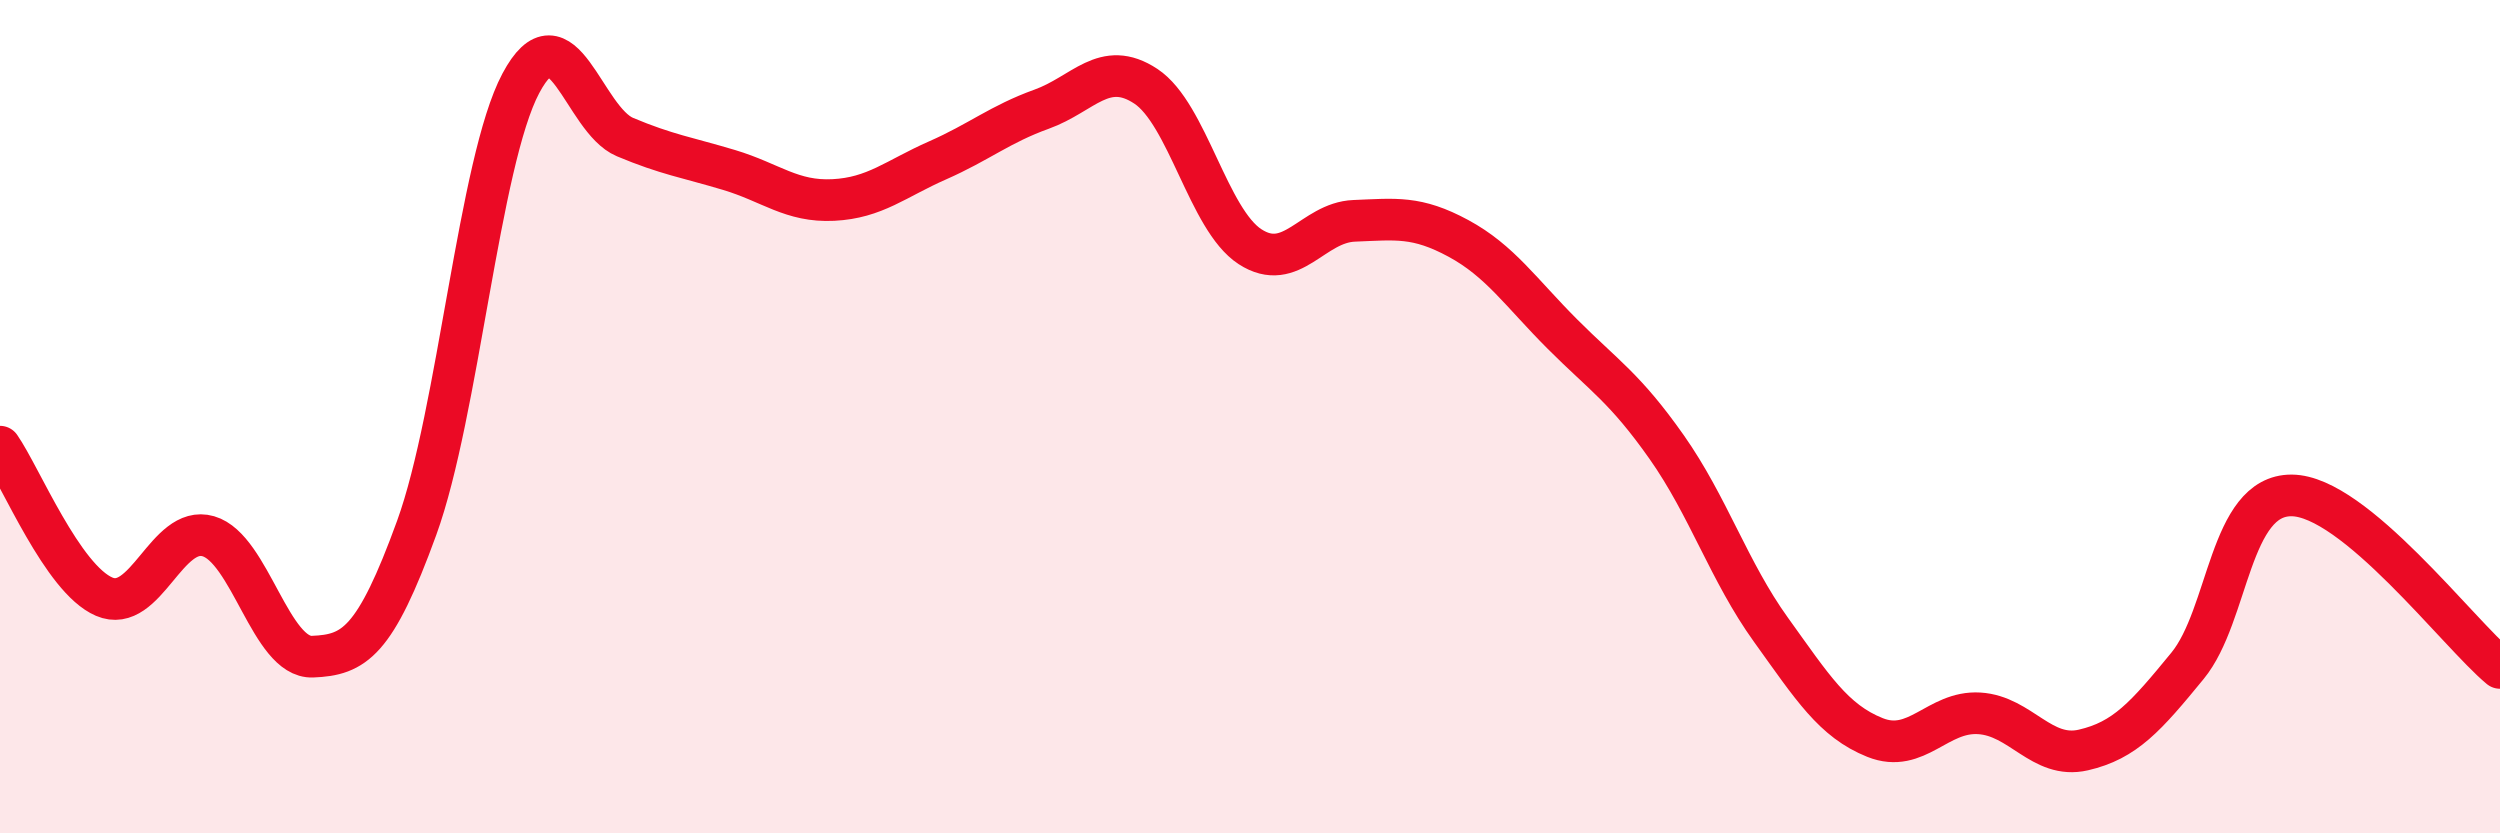
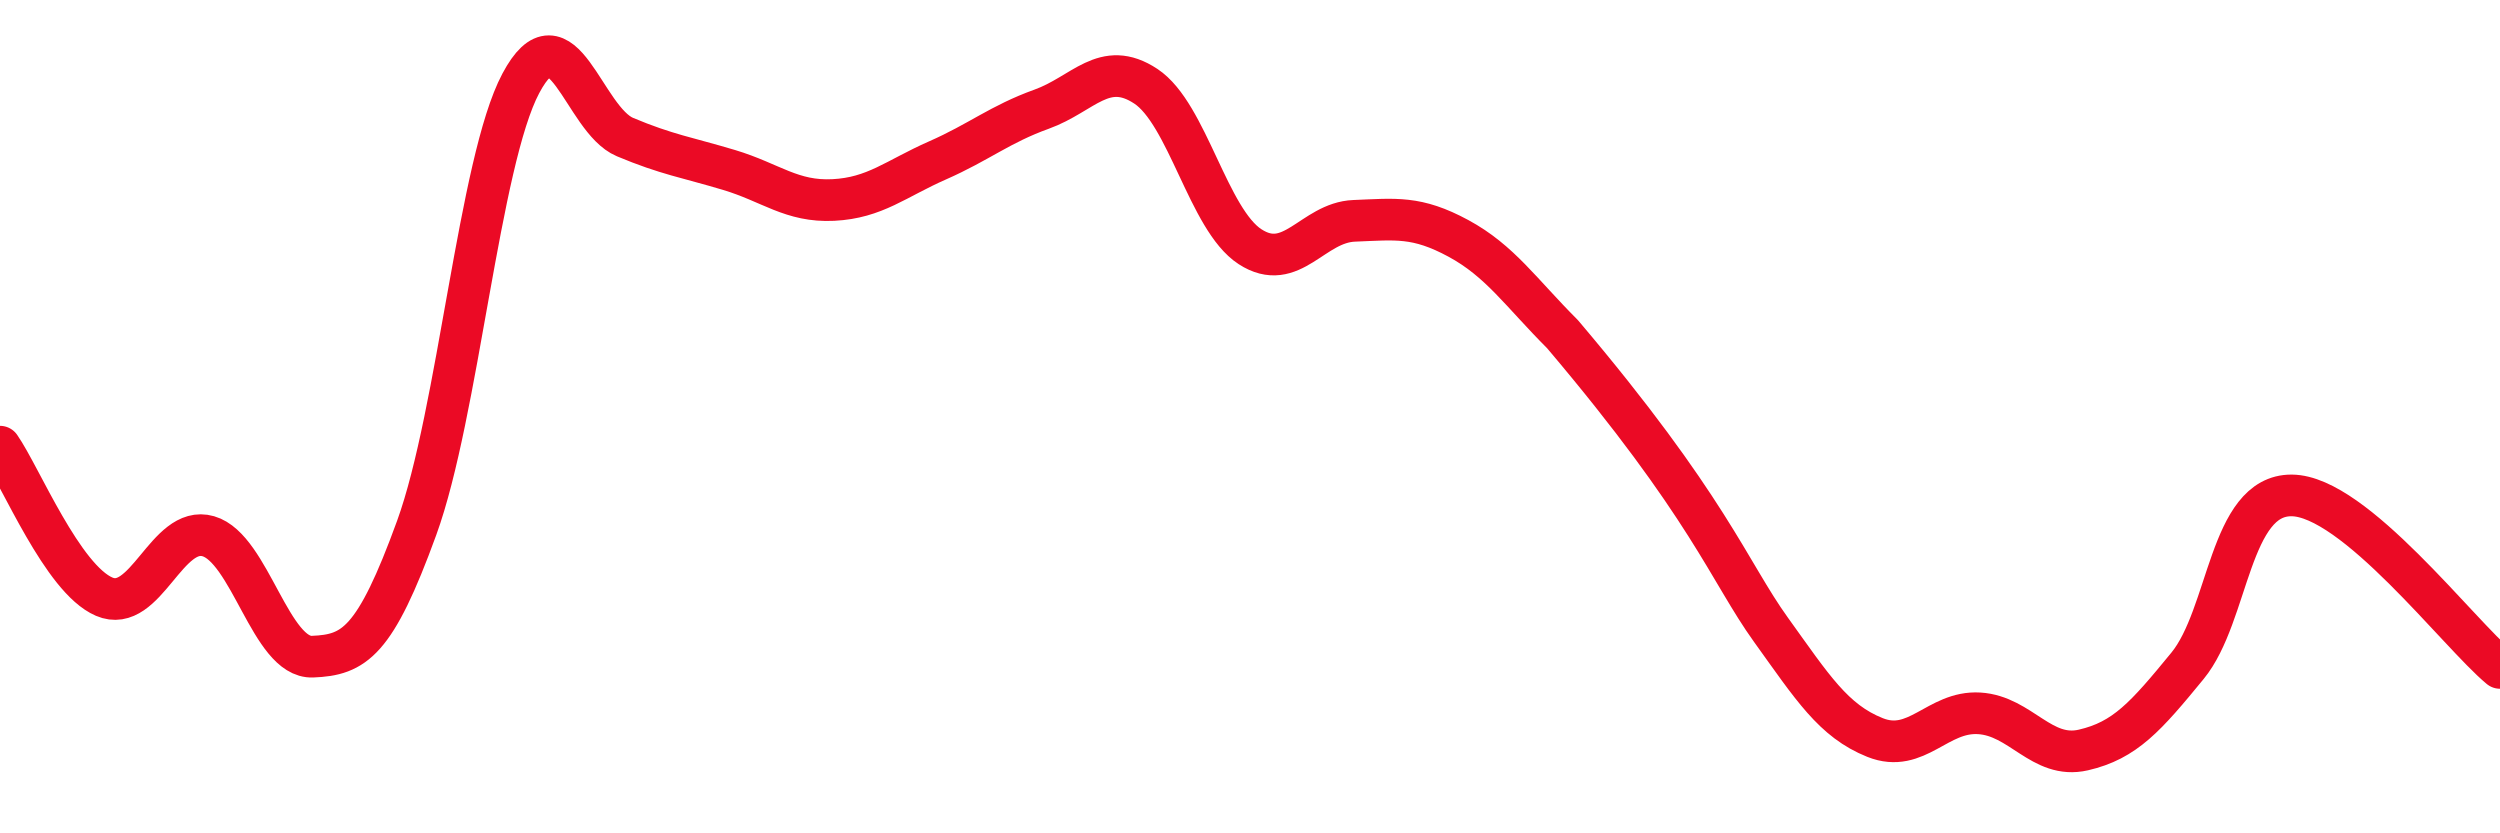
<svg xmlns="http://www.w3.org/2000/svg" width="60" height="20" viewBox="0 0 60 20">
-   <path d="M 0,10.72 C 0.5,11.44 1.5,13.89 2.5,14.32 C 3.5,14.75 4,12.58 5,12.87 C 6,13.16 6.5,15.8 7.5,15.76 C 8.5,15.72 9,15.42 10,12.67 C 11,9.92 11.5,3.88 12.5,2 C 13.5,0.12 14,2.87 15,3.29 C 16,3.71 16.5,3.78 17.5,4.08 C 18.5,4.38 19,4.85 20,4.8 C 21,4.75 21.5,4.29 22.5,3.85 C 23.5,3.41 24,2.98 25,2.62 C 26,2.26 26.5,1.41 27.5,2.07 C 28.5,2.73 29,5.27 30,5.92 C 31,6.57 31.5,5.34 32.5,5.3 C 33.5,5.26 34,5.18 35,5.72 C 36,6.26 36.5,7.02 37.5,8.02 C 38.5,9.02 39,9.31 40,10.73 C 41,12.15 41.5,13.72 42.5,15.11 C 43.5,16.5 44,17.3 45,17.7 C 46,18.1 46.5,17.06 47.5,17.12 C 48.5,17.18 49,18.23 50,18 C 51,17.77 51.5,17.2 52.5,15.98 C 53.5,14.76 53.5,11.88 55,11.89 C 56.5,11.9 59,15.2 60,16.03L60 20L0 20Z" fill="#EB0A25" opacity="0.1" stroke-linecap="round" stroke-linejoin="round" />
-   <path d="M 0,10.72 C 0.5,11.44 1.5,13.89 2.5,14.32 C 3.5,14.75 4,12.58 5,12.87 C 6,13.16 6.5,15.8 7.5,15.76 C 8.5,15.72 9,15.42 10,12.67 C 11,9.92 11.5,3.88 12.5,2 C 13.5,0.12 14,2.87 15,3.29 C 16,3.71 16.5,3.78 17.5,4.08 C 18.5,4.38 19,4.85 20,4.8 C 21,4.75 21.5,4.29 22.5,3.85 C 23.5,3.41 24,2.98 25,2.62 C 26,2.26 26.5,1.41 27.5,2.07 C 28.5,2.73 29,5.27 30,5.92 C 31,6.57 31.5,5.34 32.5,5.3 C 33.5,5.26 34,5.18 35,5.72 C 36,6.26 36.5,7.02 37.5,8.02 C 38.5,9.02 39,9.31 40,10.73 C 41,12.15 41.5,13.72 42.5,15.11 C 43.5,16.5 44,17.3 45,17.7 C 46,18.1 46.5,17.06 47.5,17.12 C 48.5,17.18 49,18.23 50,18 C 51,17.77 51.5,17.2 52.5,15.98 C 53.5,14.76 53.5,11.88 55,11.89 C 56.5,11.9 59,15.2 60,16.03" stroke="#EB0A25" stroke-width="1" fill="none" stroke-linecap="round" stroke-linejoin="round" />
+   <path d="M 0,10.72 C 0.5,11.44 1.5,13.89 2.5,14.32 C 3.5,14.75 4,12.58 5,12.87 C 6,13.16 6.5,15.8 7.5,15.76 C 8.5,15.72 9,15.42 10,12.67 C 11,9.92 11.5,3.88 12.5,2 C 13.5,0.12 14,2.87 15,3.29 C 16,3.71 16.5,3.78 17.5,4.08 C 18.5,4.38 19,4.85 20,4.8 C 21,4.75 21.5,4.29 22.5,3.85 C 23.5,3.41 24,2.98 25,2.62 C 26,2.26 26.5,1.41 27.5,2.07 C 28.5,2.73 29,5.27 30,5.92 C 31,6.57 31.5,5.34 32.5,5.3 C 33.5,5.26 34,5.18 35,5.72 C 36,6.26 36.5,7.02 37.5,8.02 C 41,12.15 41.5,13.72 42.5,15.11 C 43.5,16.5 44,17.3 45,17.7 C 46,18.1 46.5,17.06 47.5,17.12 C 48.5,17.18 49,18.23 50,18 C 51,17.77 51.5,17.2 52.5,15.98 C 53.5,14.76 53.5,11.88 55,11.89 C 56.5,11.9 59,15.2 60,16.03" stroke="#EB0A25" stroke-width="1" fill="none" stroke-linecap="round" stroke-linejoin="round" />
</svg>